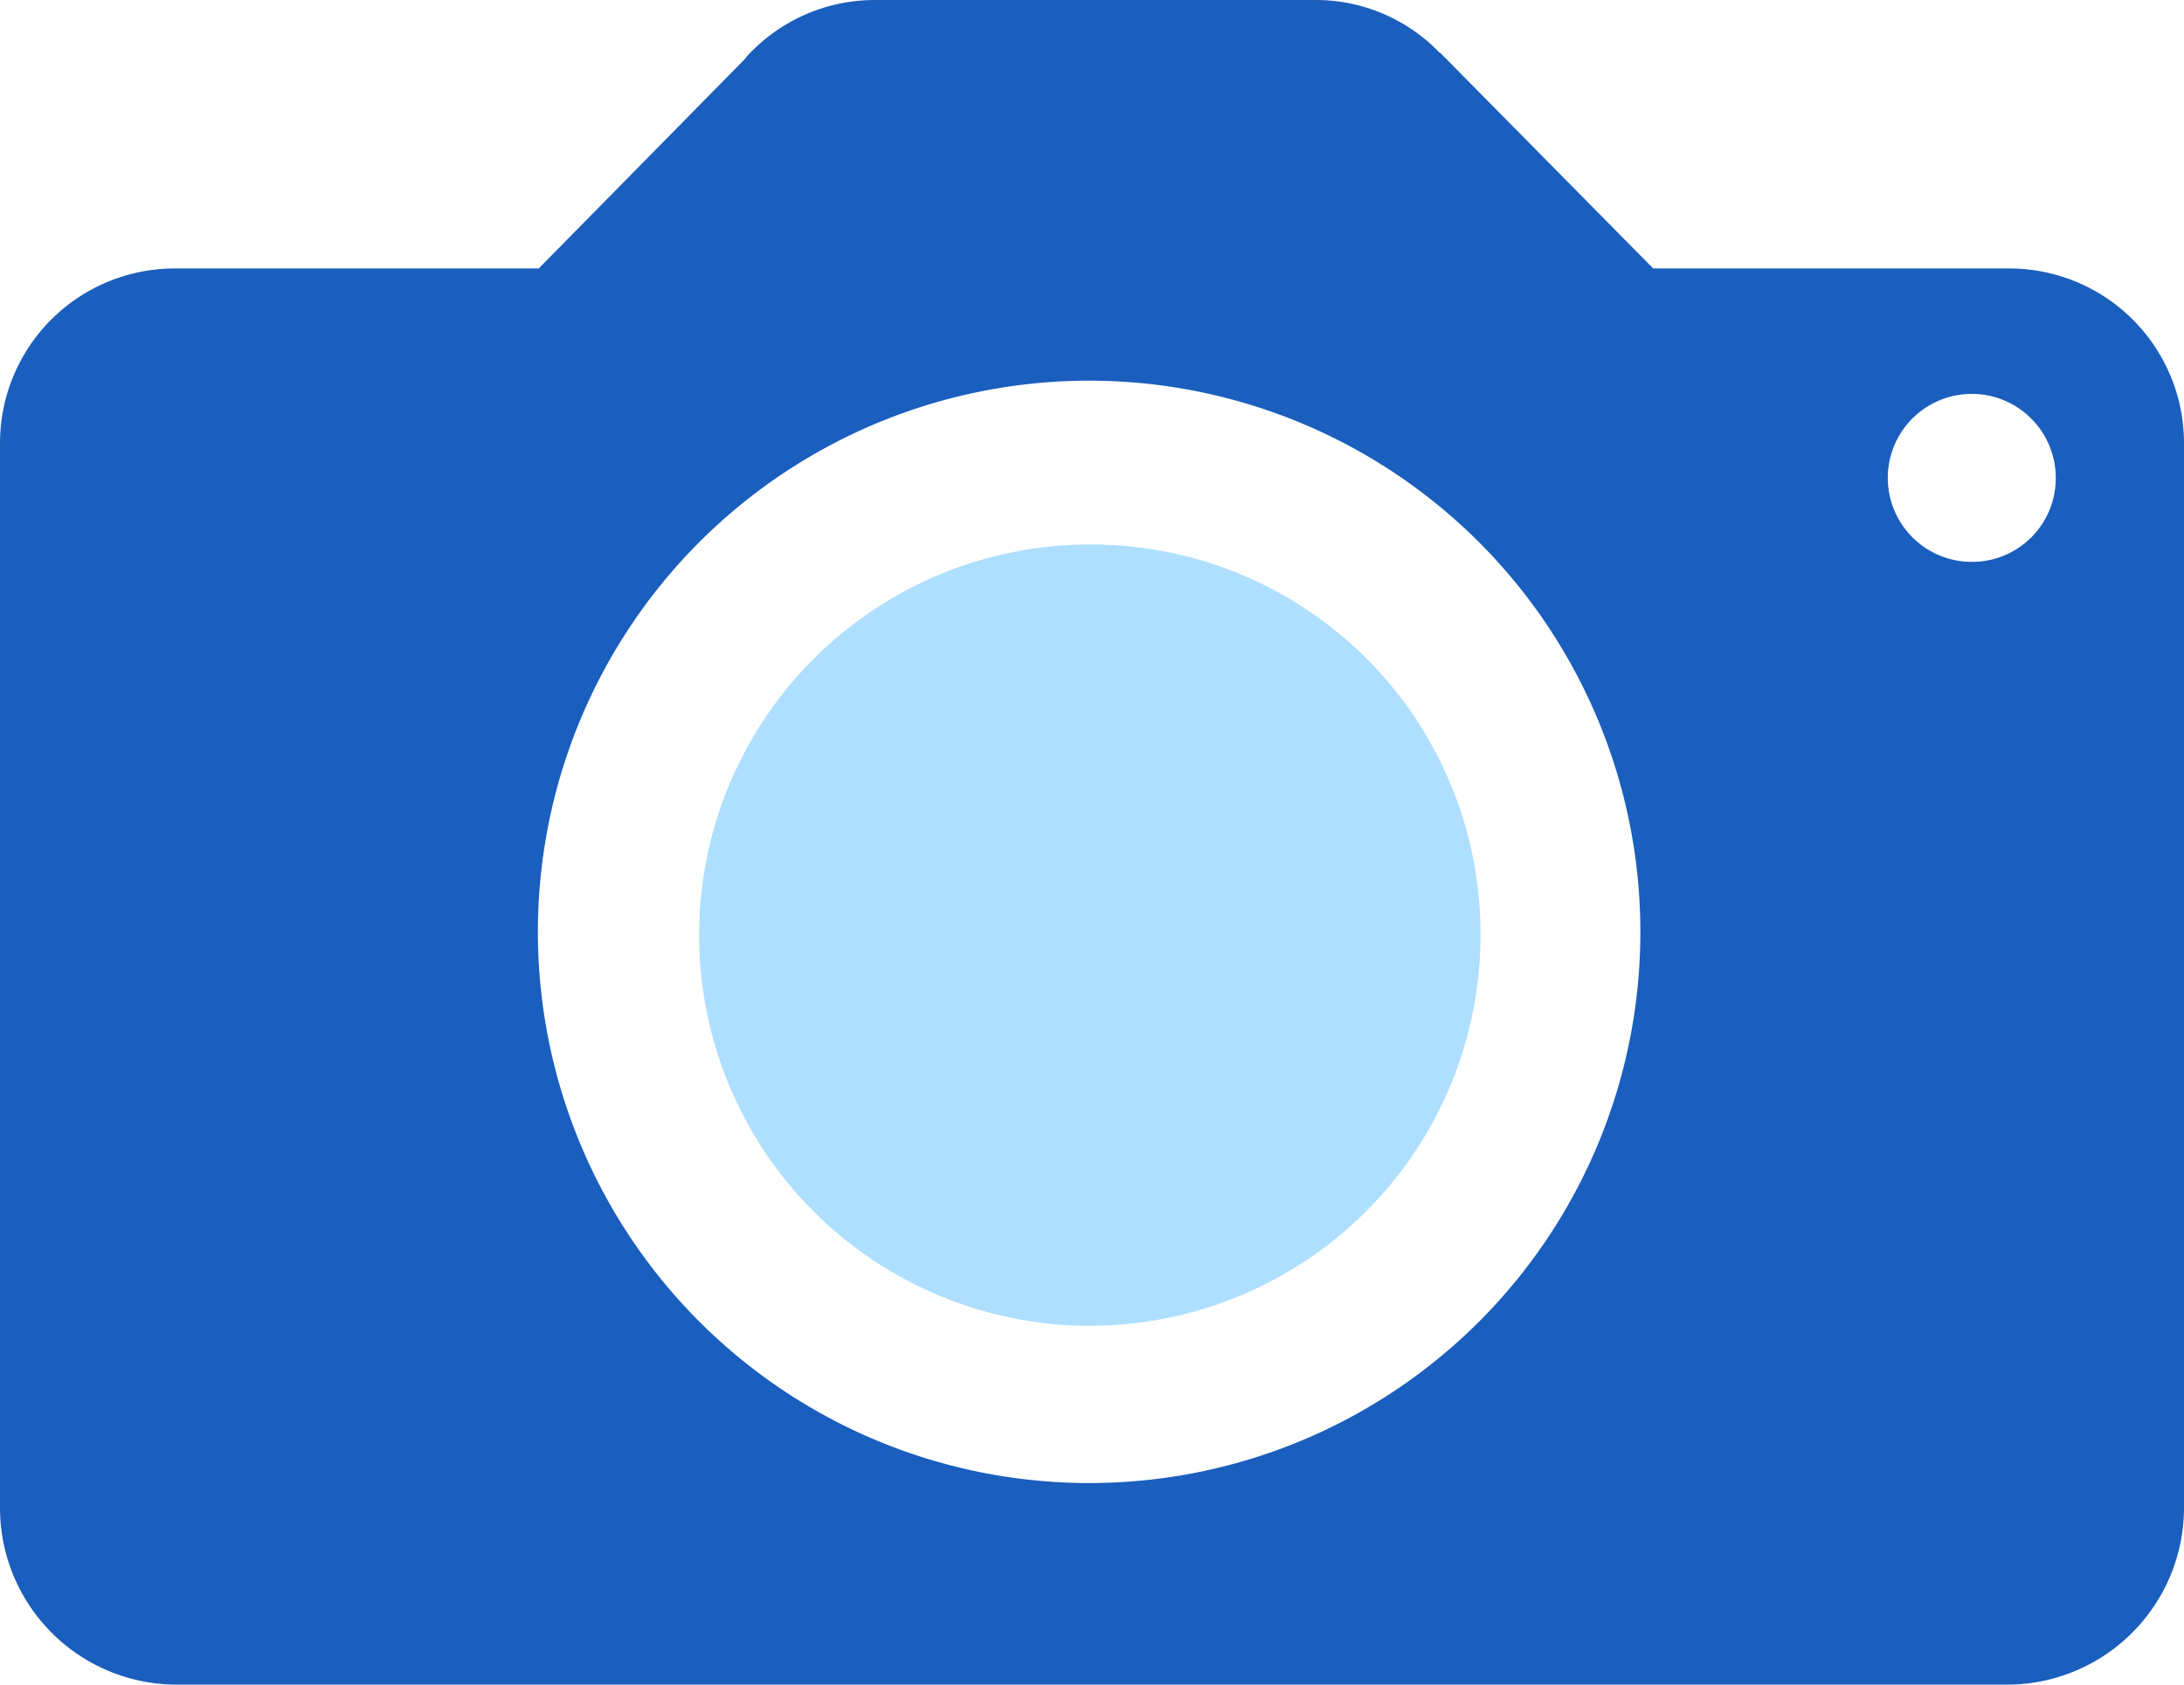
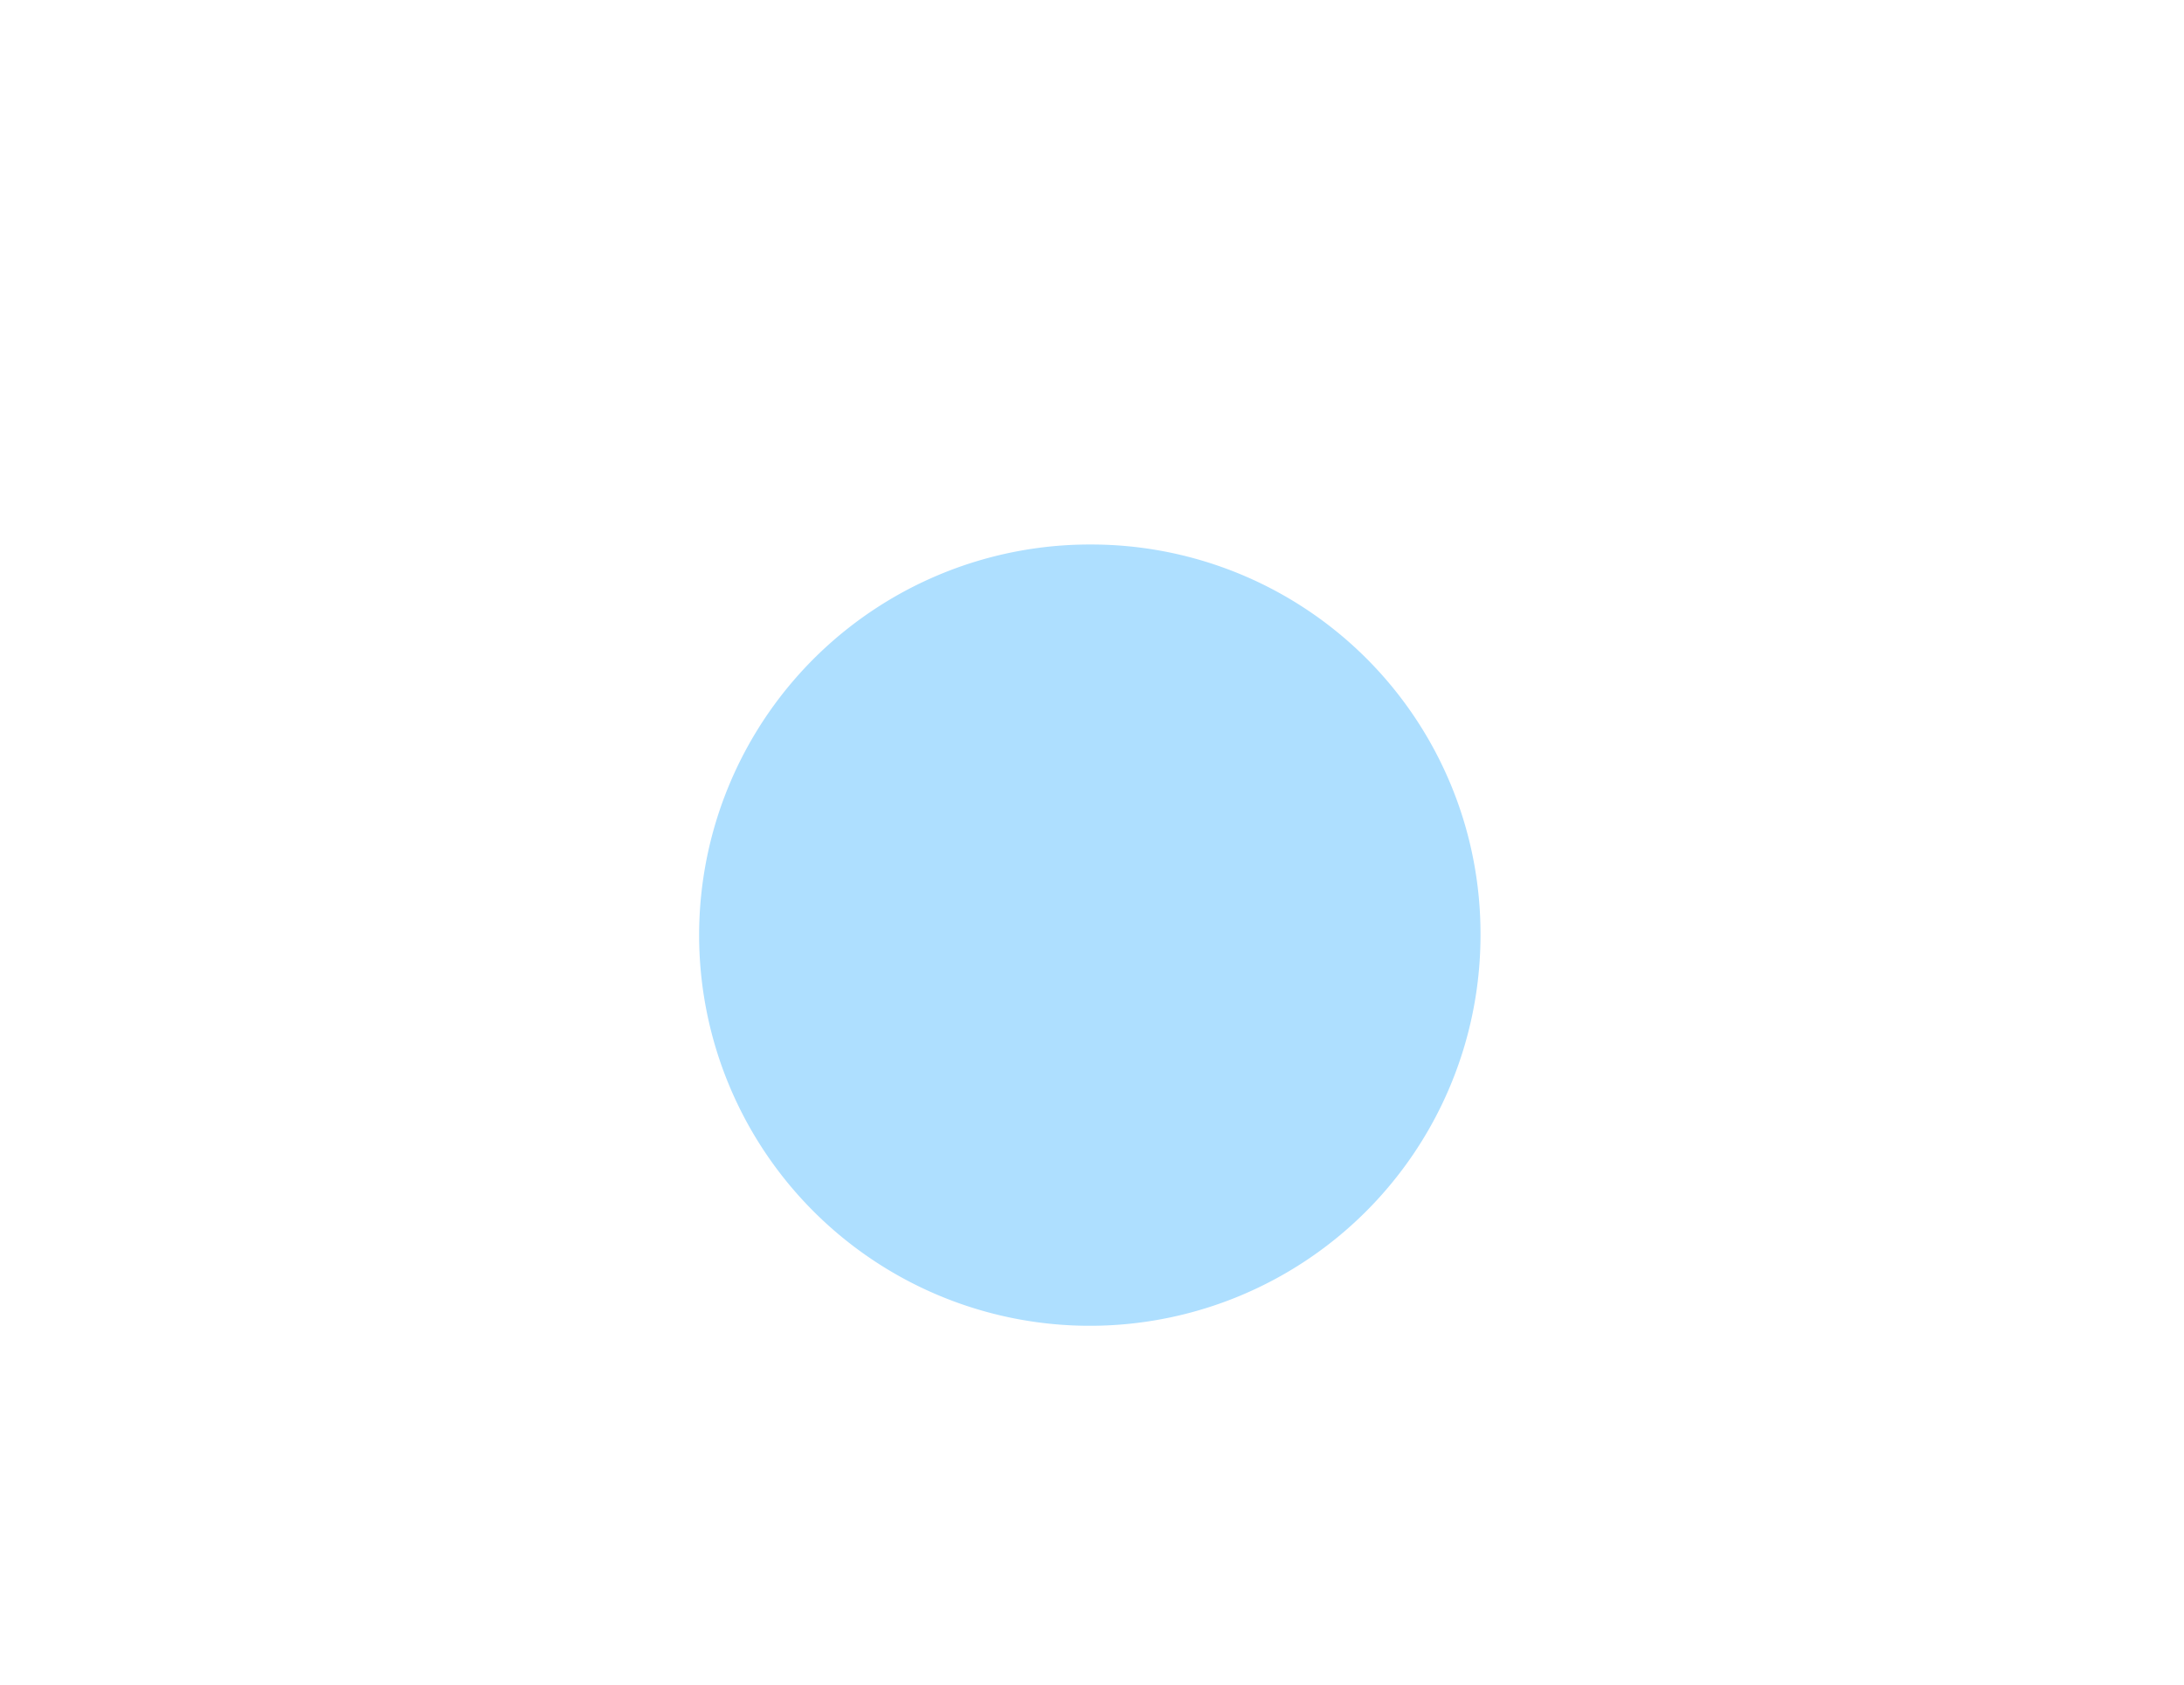
<svg xmlns="http://www.w3.org/2000/svg" width="35" height="27" viewBox="0 0 35 27">
  <g id="free_images" transform="translate(0 -4.356)">
-     <path id="Path_1849" data-name="Path 1849" d="M32.173,8.659H26.494l-3.4-3.443S23.078,5.2,23.07,5.2l-.017-.017h0a2.749,2.749,0,0,0-1.96-.827H14.025a2.781,2.781,0,0,0-2.07.919v.009L8.633,8.659H2.827A2.8,2.8,0,0,0,0,11.46V28.513a2.833,2.833,0,0,0,2.827,2.843H32.173A2.837,2.837,0,0,0,35,28.513V11.46A2.8,2.8,0,0,0,32.173,8.659ZM17.5,28.125a8.834,8.834,0,1,1,8.788-8.835A8.829,8.829,0,0,1,17.5,28.125ZM31.612,13.361a1.346,1.346,0,1,1,1.333-1.346A1.34,1.34,0,0,1,31.612,13.361Z" fill="#1a5ebe" />
    <path id="Path_1850" data-name="Path 1850" d="M17.5,13.083a6.261,6.261,0,1,0,6.226,6.26A6.238,6.238,0,0,0,17.5,13.083Z" fill="#aedfff" />
  </g>
</svg>